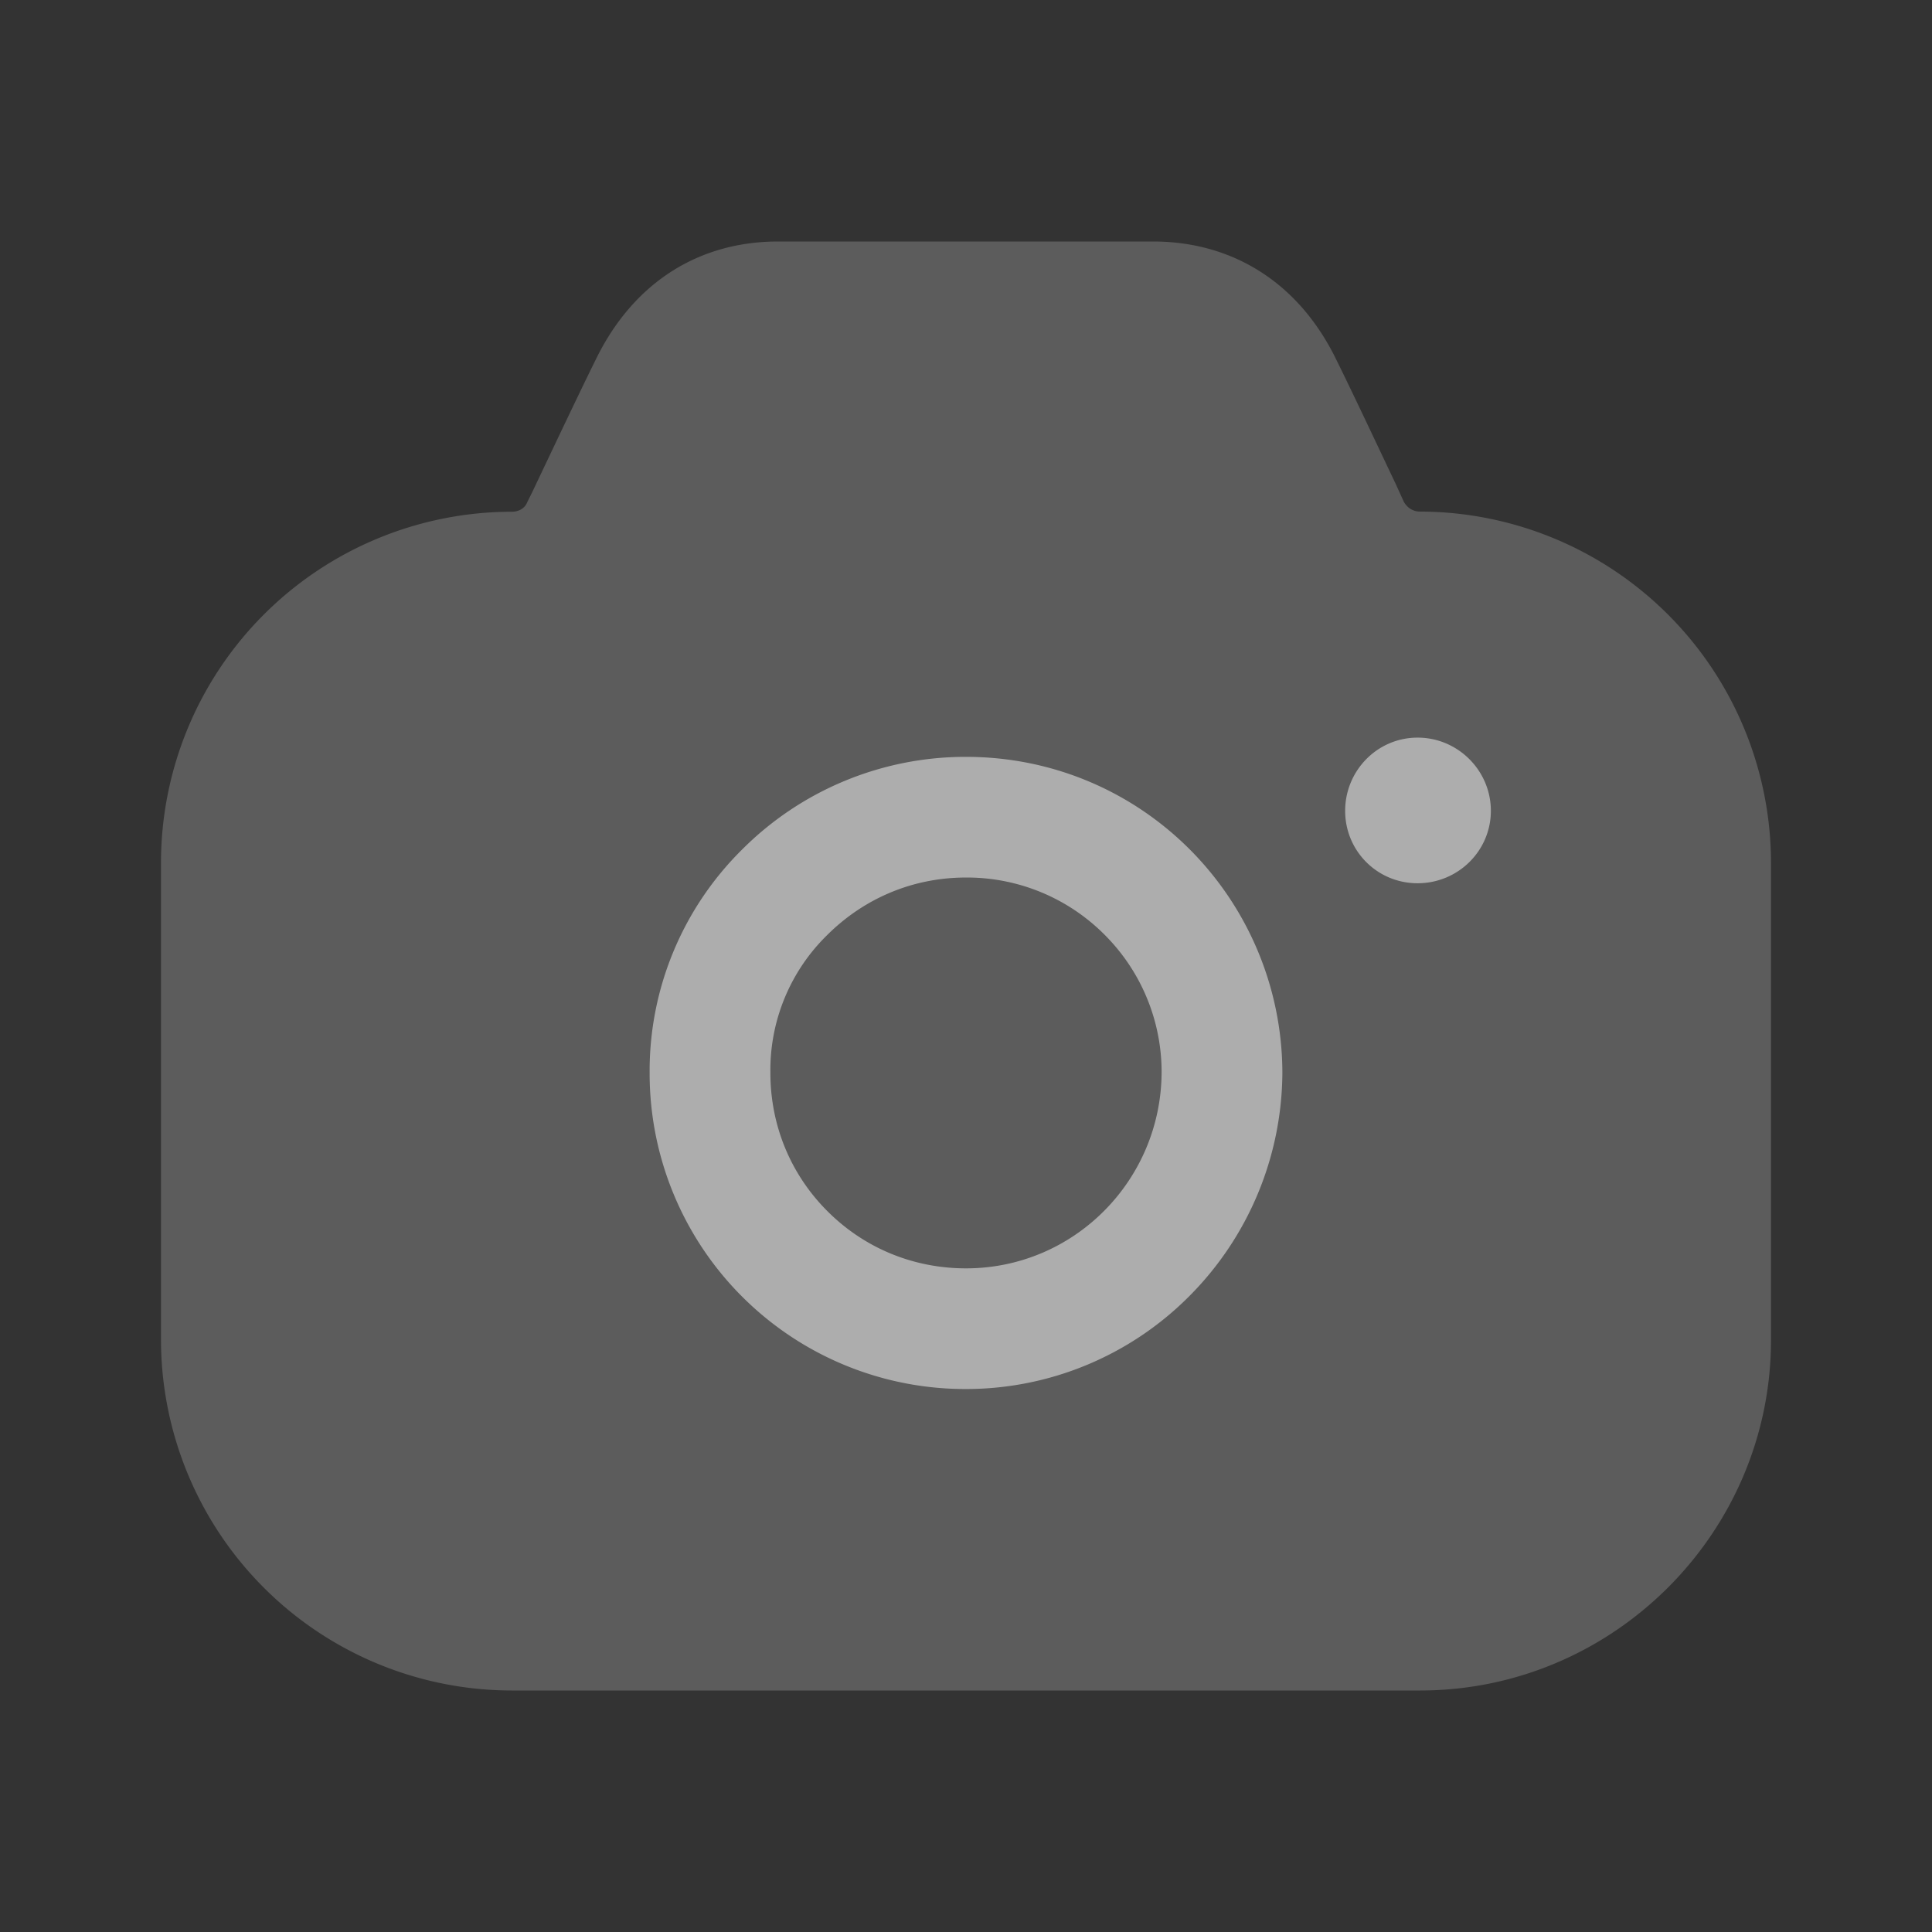
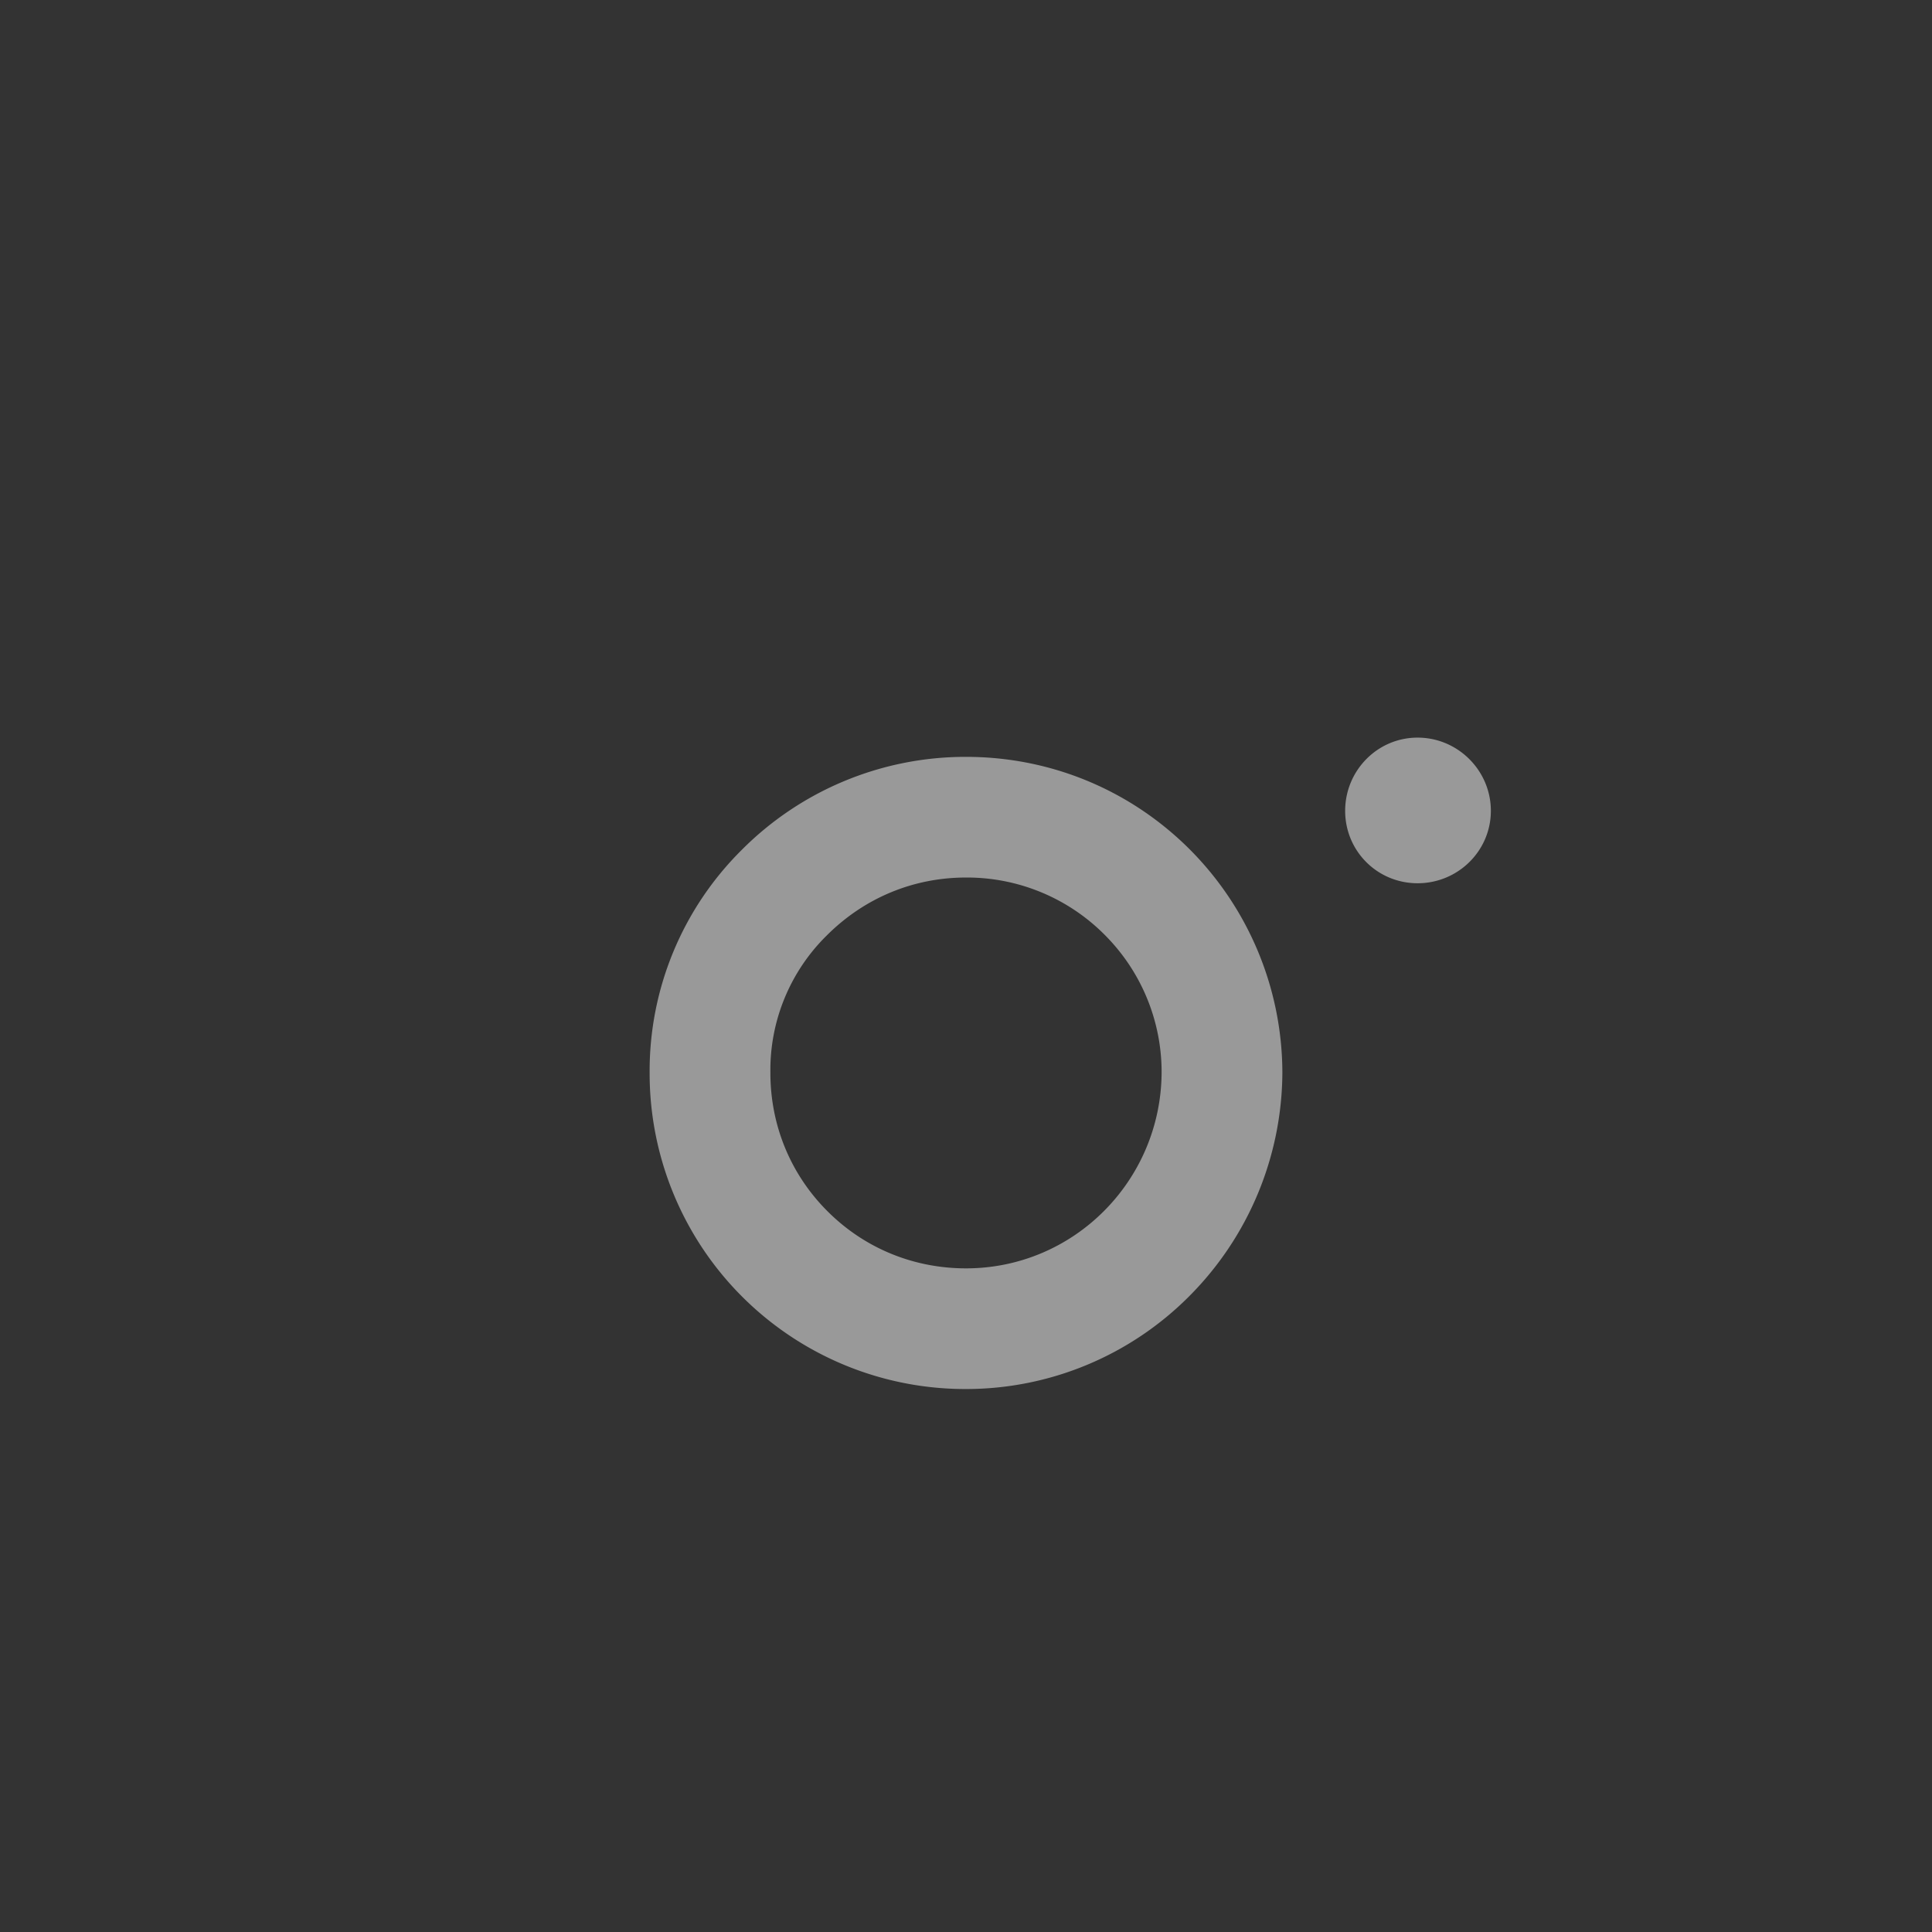
<svg xmlns="http://www.w3.org/2000/svg" width="24" height="24" fill="none">
  <rect width="100%" height="100%" fill="#333333" stroke="none" />
  <path fill-rule="evenodd" clip-rule="evenodd" d="M16.71 10.072c0 .5.4.9.9.9s.91-.4.91-.9-.41-.909-.91-.909-.9.41-.9.91zm-1.94 6.033a3.91 3.91 0 01-2.77 1.15 3.921 3.921 0 01-3.93-3.926 3.865 3.865 0 011.14-2.767A3.921 3.921 0 0112 9.402c1.05 0 2.04.41 2.78 1.15a3.939 3.939 0 011.15 2.777 3.958 3.958 0 01-1.16 2.776zM12 10.901c-.65 0-1.26.25-1.73.72a2.343 2.343 0 00-.7 1.697v.01c0 .65.25 1.26.71 1.719.46.46 1.07.709 1.72.709 1.34 0 2.42-1.089 2.43-2.428a2.41 2.41 0 00-.71-1.718 2.411 2.411 0 00-1.72-.709z" fill="#fff" fill-opacity=".5" />
-   <path opacity=".4" d="M17.44 6.236l-.1-.22c-.27-.569-.58-1.228-.77-1.608C16.11 3.51 15.32 3.01 14.35 3H9.64c-.97.01-1.75.51-2.21 1.408-.2.4-.54 1.12-.82 1.709l-.06.12c-.03.08-.11.12-.19.12A4.361 4.361 0 002 10.71v5.934A4.361 4.361 0 006.36 21h11.28c2.4 0 4.36-1.958 4.36-4.355V10.71a4.368 4.368 0 00-4.36-4.355c-.09 0-.16-.05-.2-.12z" fill="#fff" fill-opacity=".5" />
</svg>